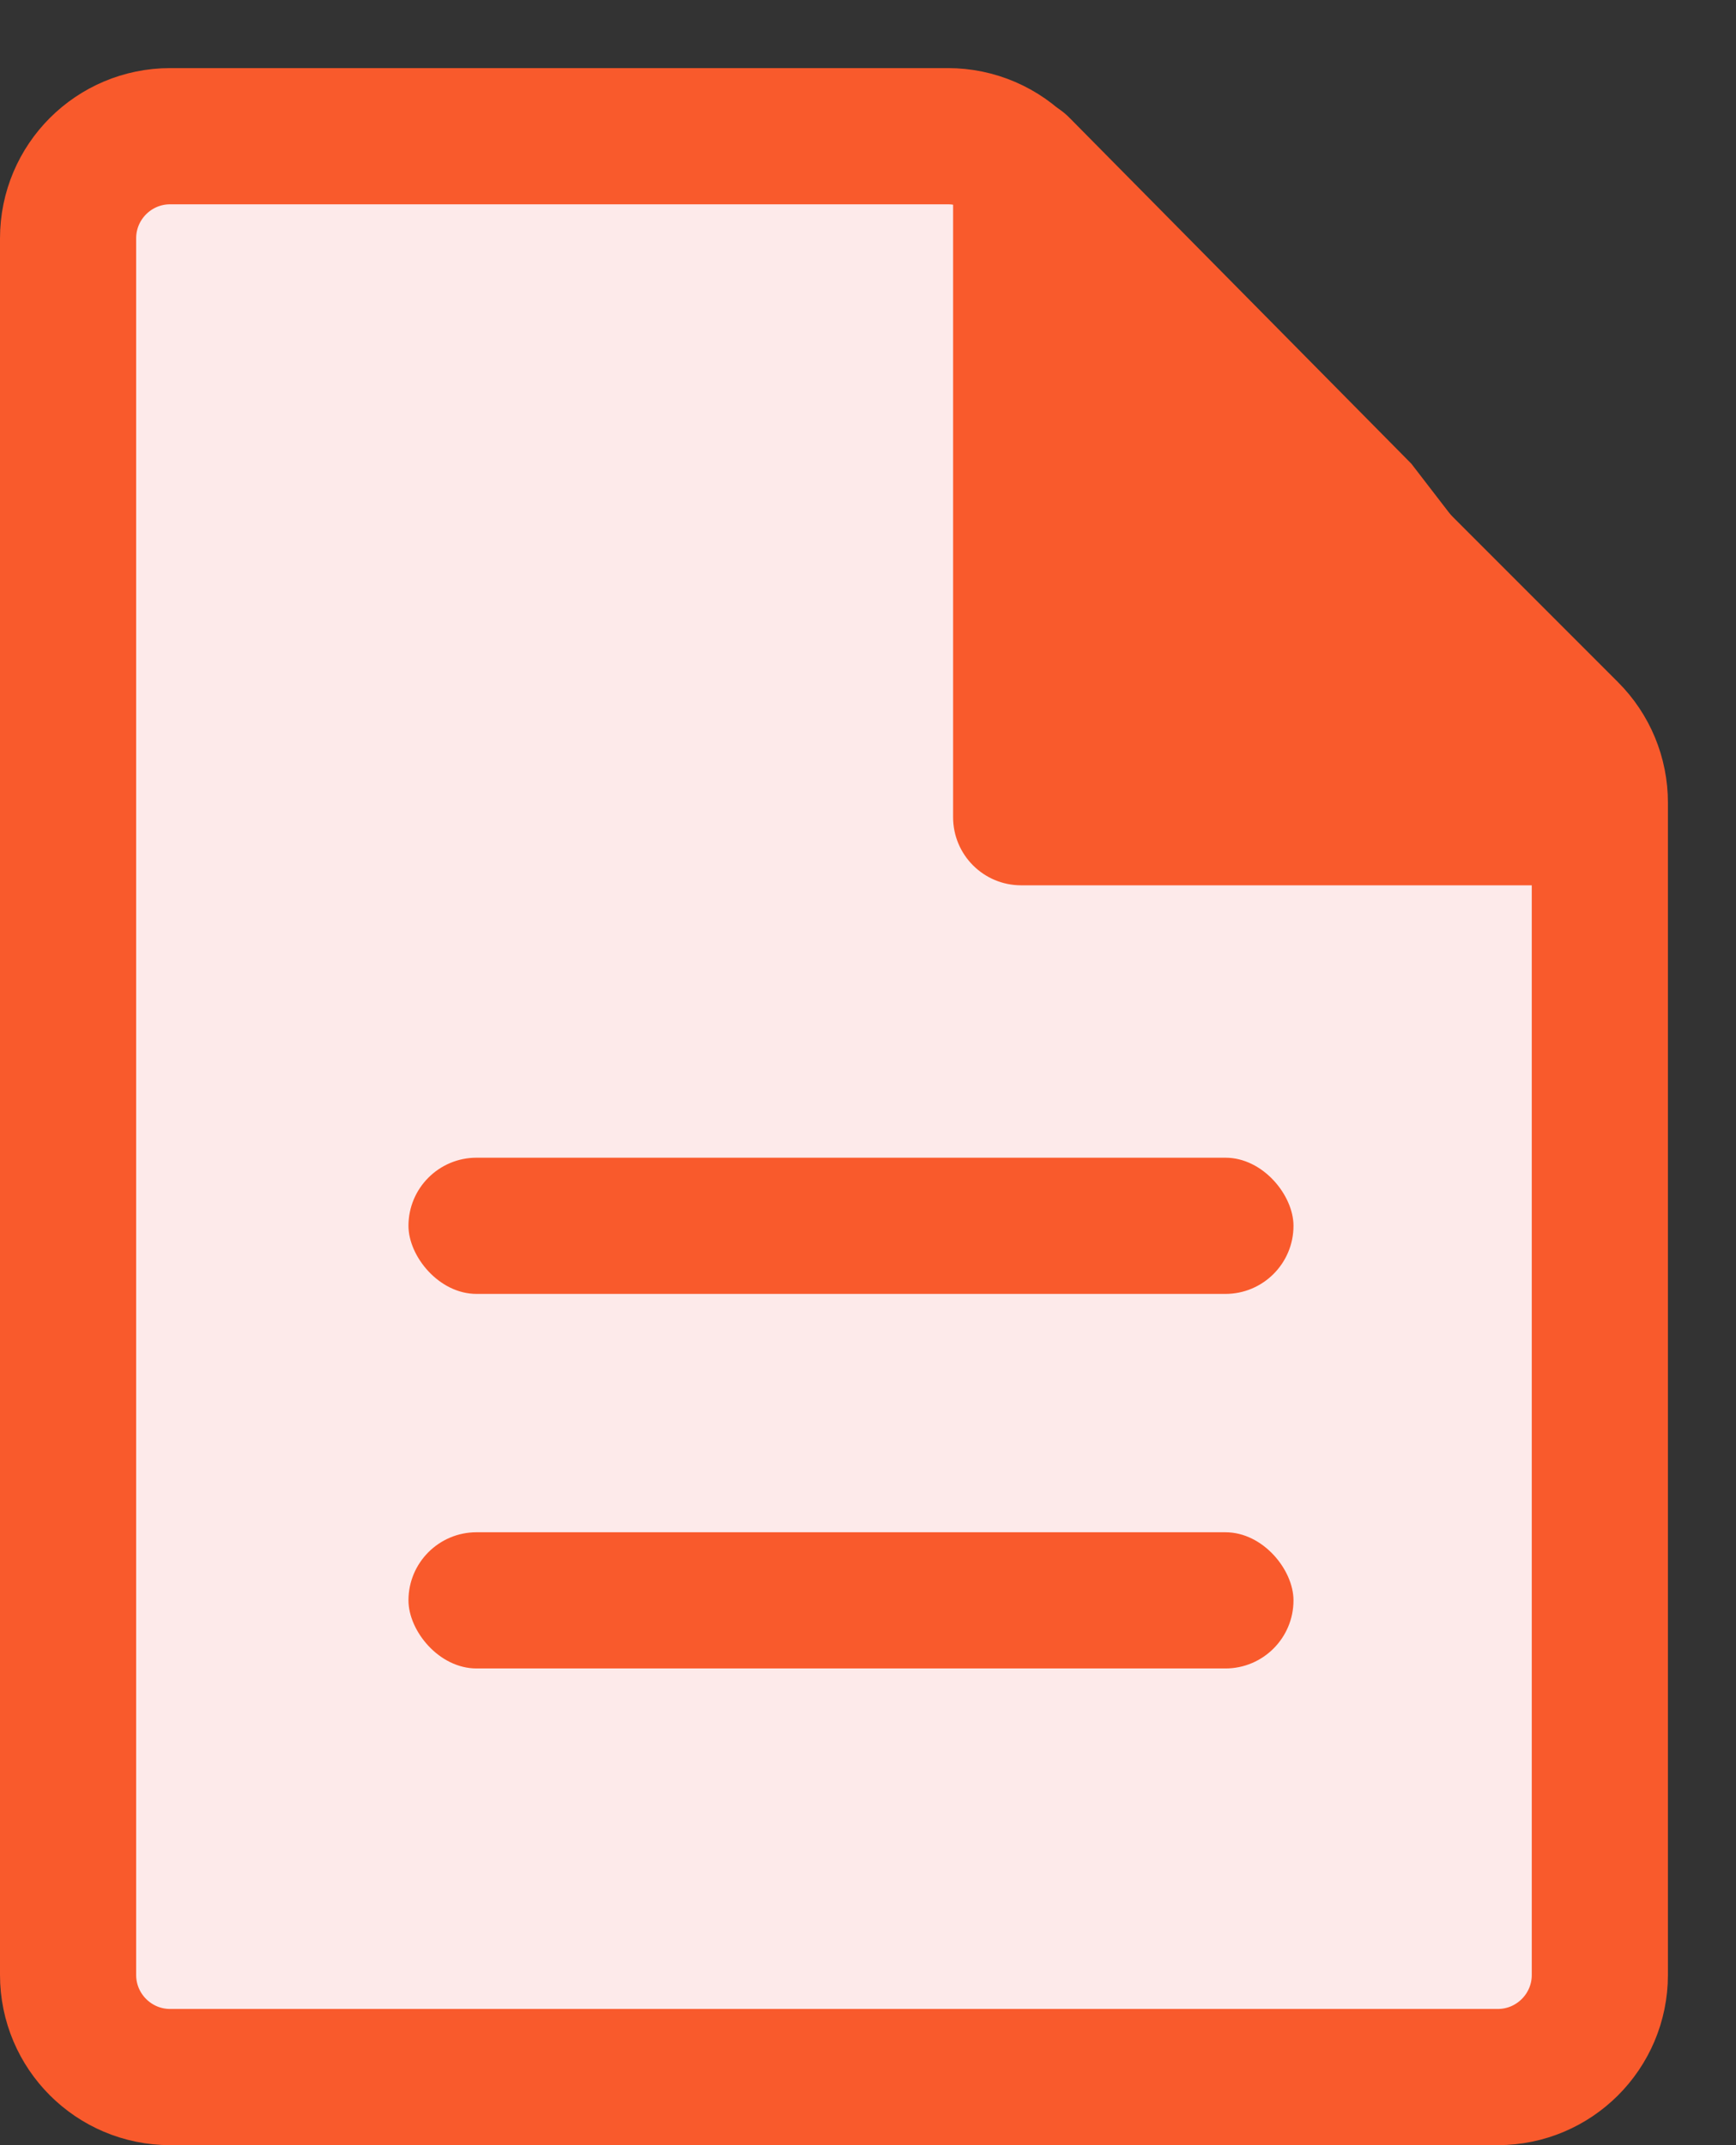
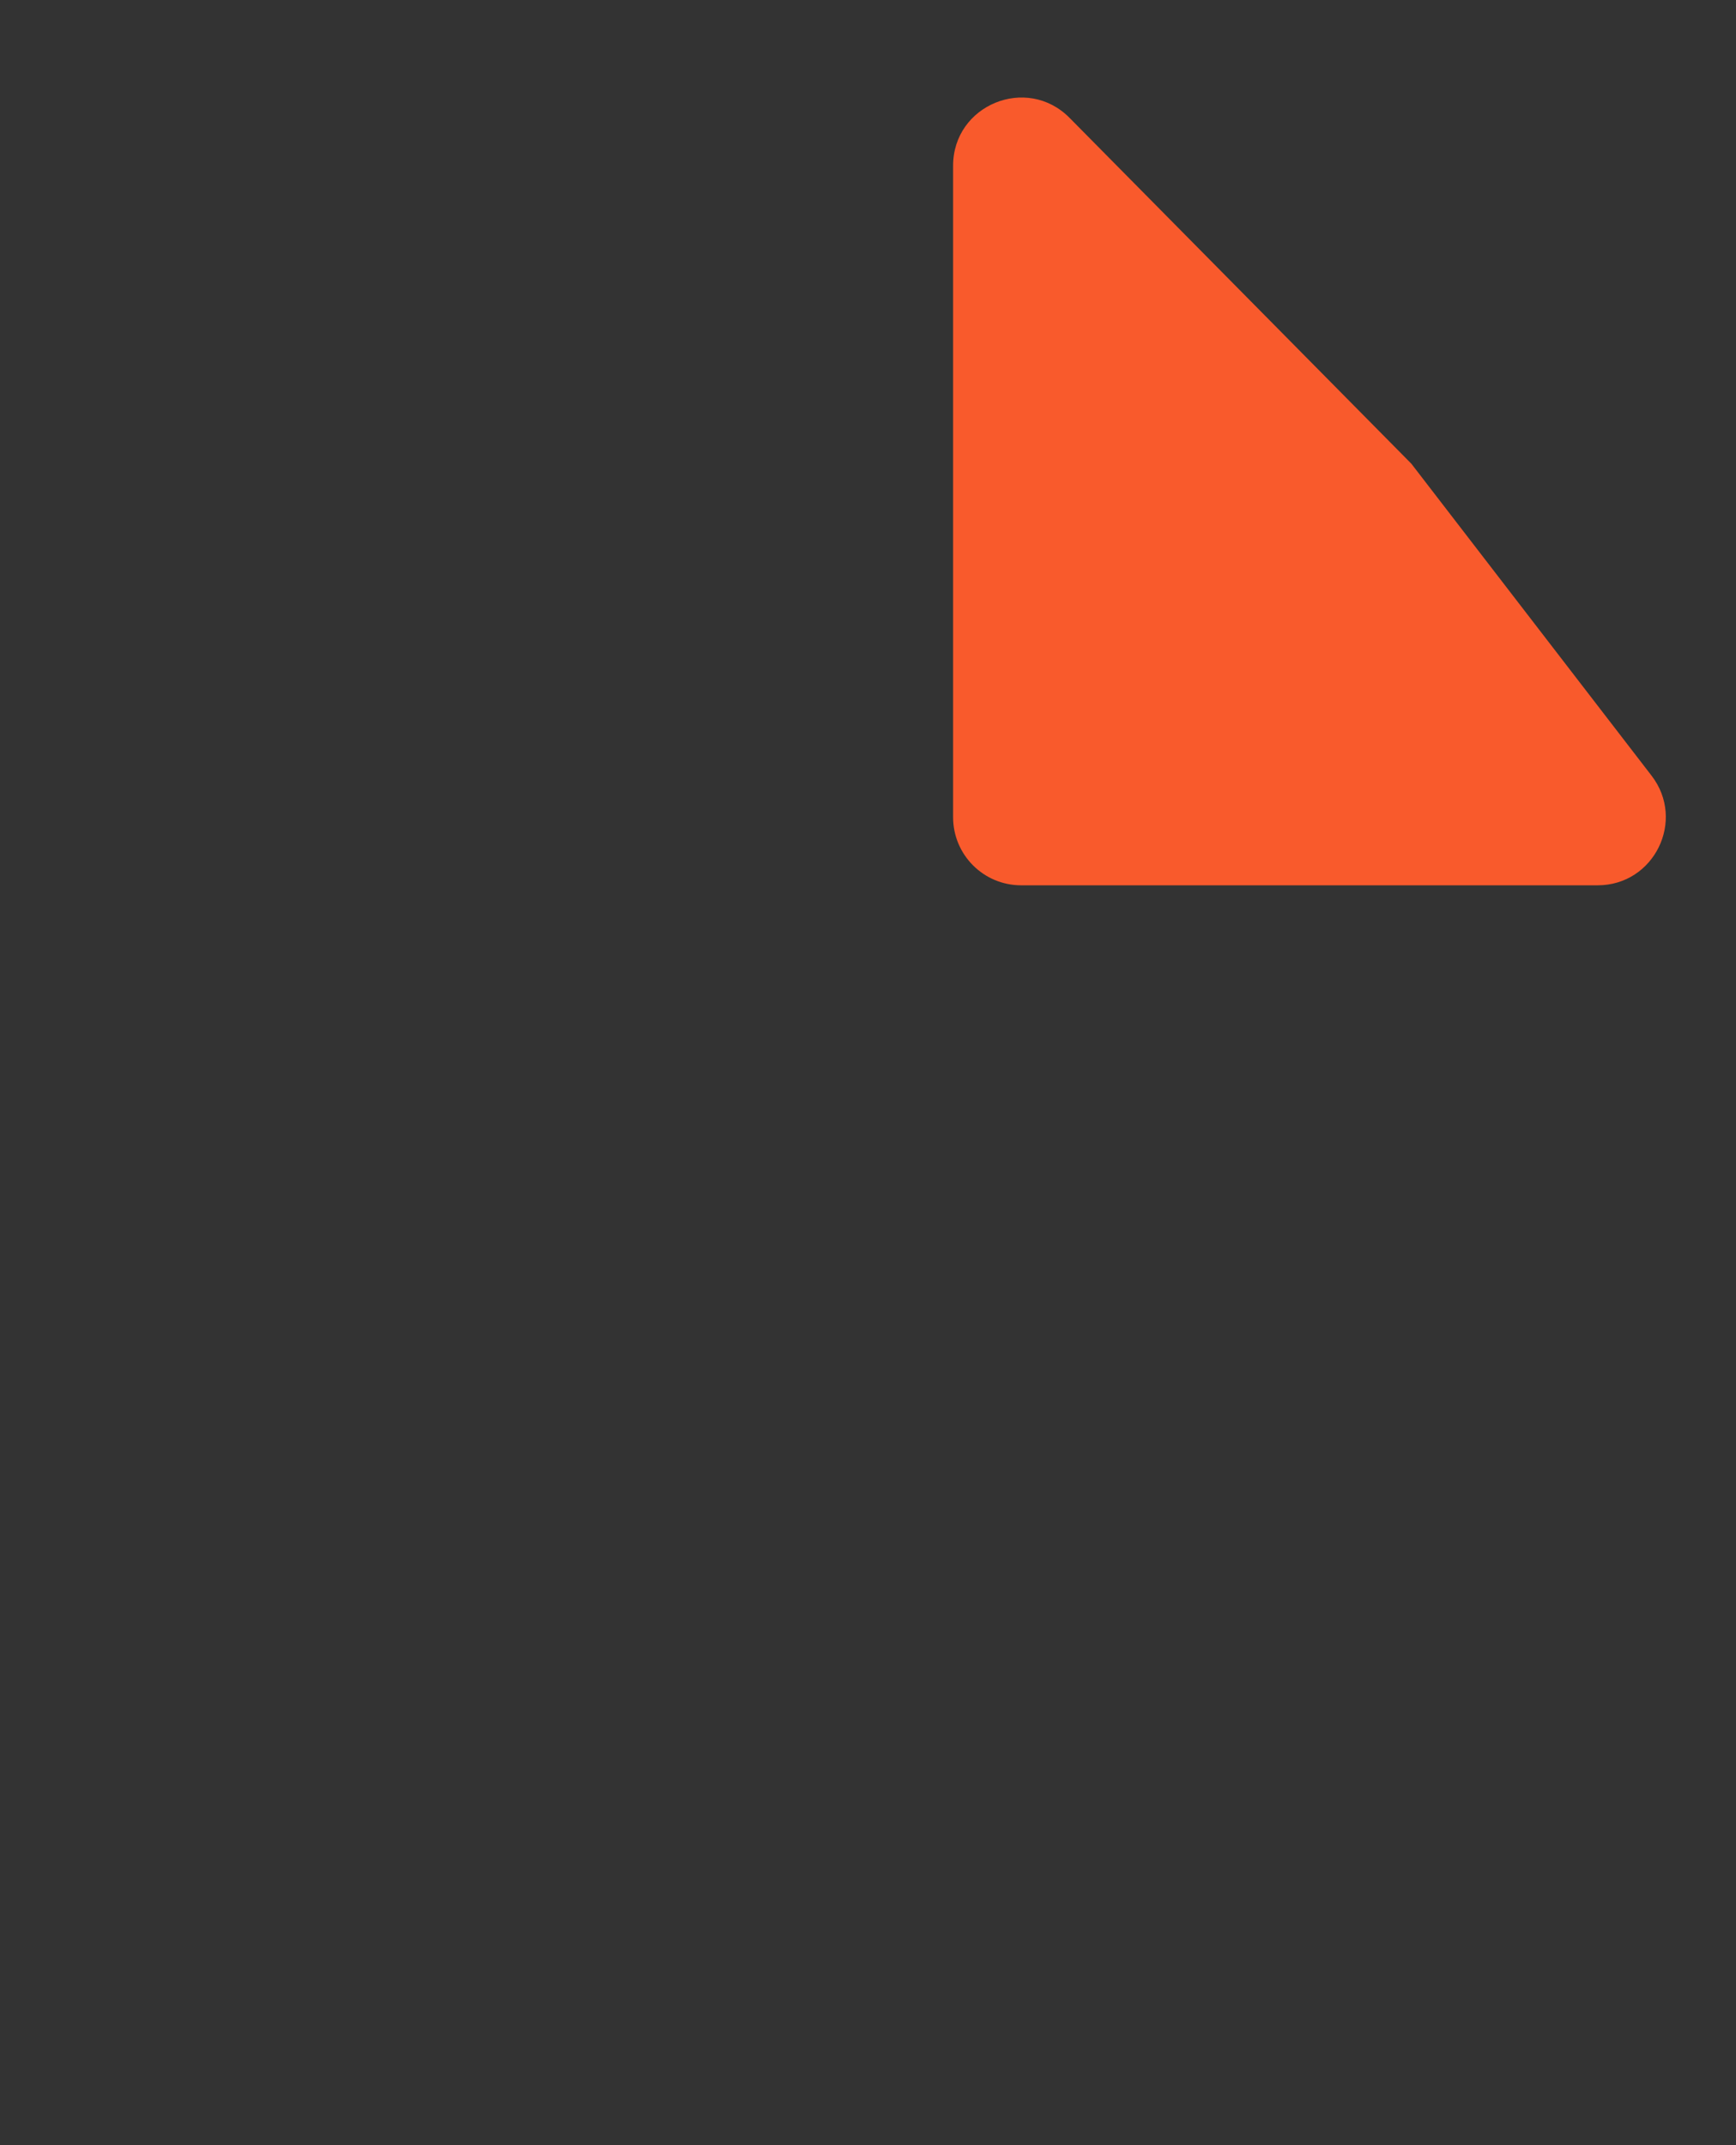
<svg xmlns="http://www.w3.org/2000/svg" width="51" height="63" viewBox="0 0 51 63" fill="none">
  <rect x="0" y="0" width="51" height="63" fill="#333333" stroke="none" />
-   <path d="M37.548 12.876L37.567 12.895L37.586 12.914L46.121 21.45C46.684 22.012 47 22.775 47 23.571V58C47 59.657 45.657 61 44 61H5C3.343 61 2 59.657 2 58V7C2 5.343 3.343 4 5 4H27.849C28.673 4 29.461 4.339 30.027 4.937L37.548 12.876Z" fill="#FDEAEA" stroke="#F95A2C" stroke-width="4" />
  <path d="M28 4.868C28 3.081 30.166 2.191 31.422 3.462L41.463 13.619L48.519 22.78C49.532 24.095 48.595 26 46.935 26H30C28.895 26 28 25.105 28 24V4.868Z" fill="#F95A2C" />
-   <rect x="12" y="34" width="26" height="4" rx="2" fill="#F95A2C" />
-   <rect x="12" y="45" width="26" height="4" rx="2" fill="#F95A2C" />
</svg>